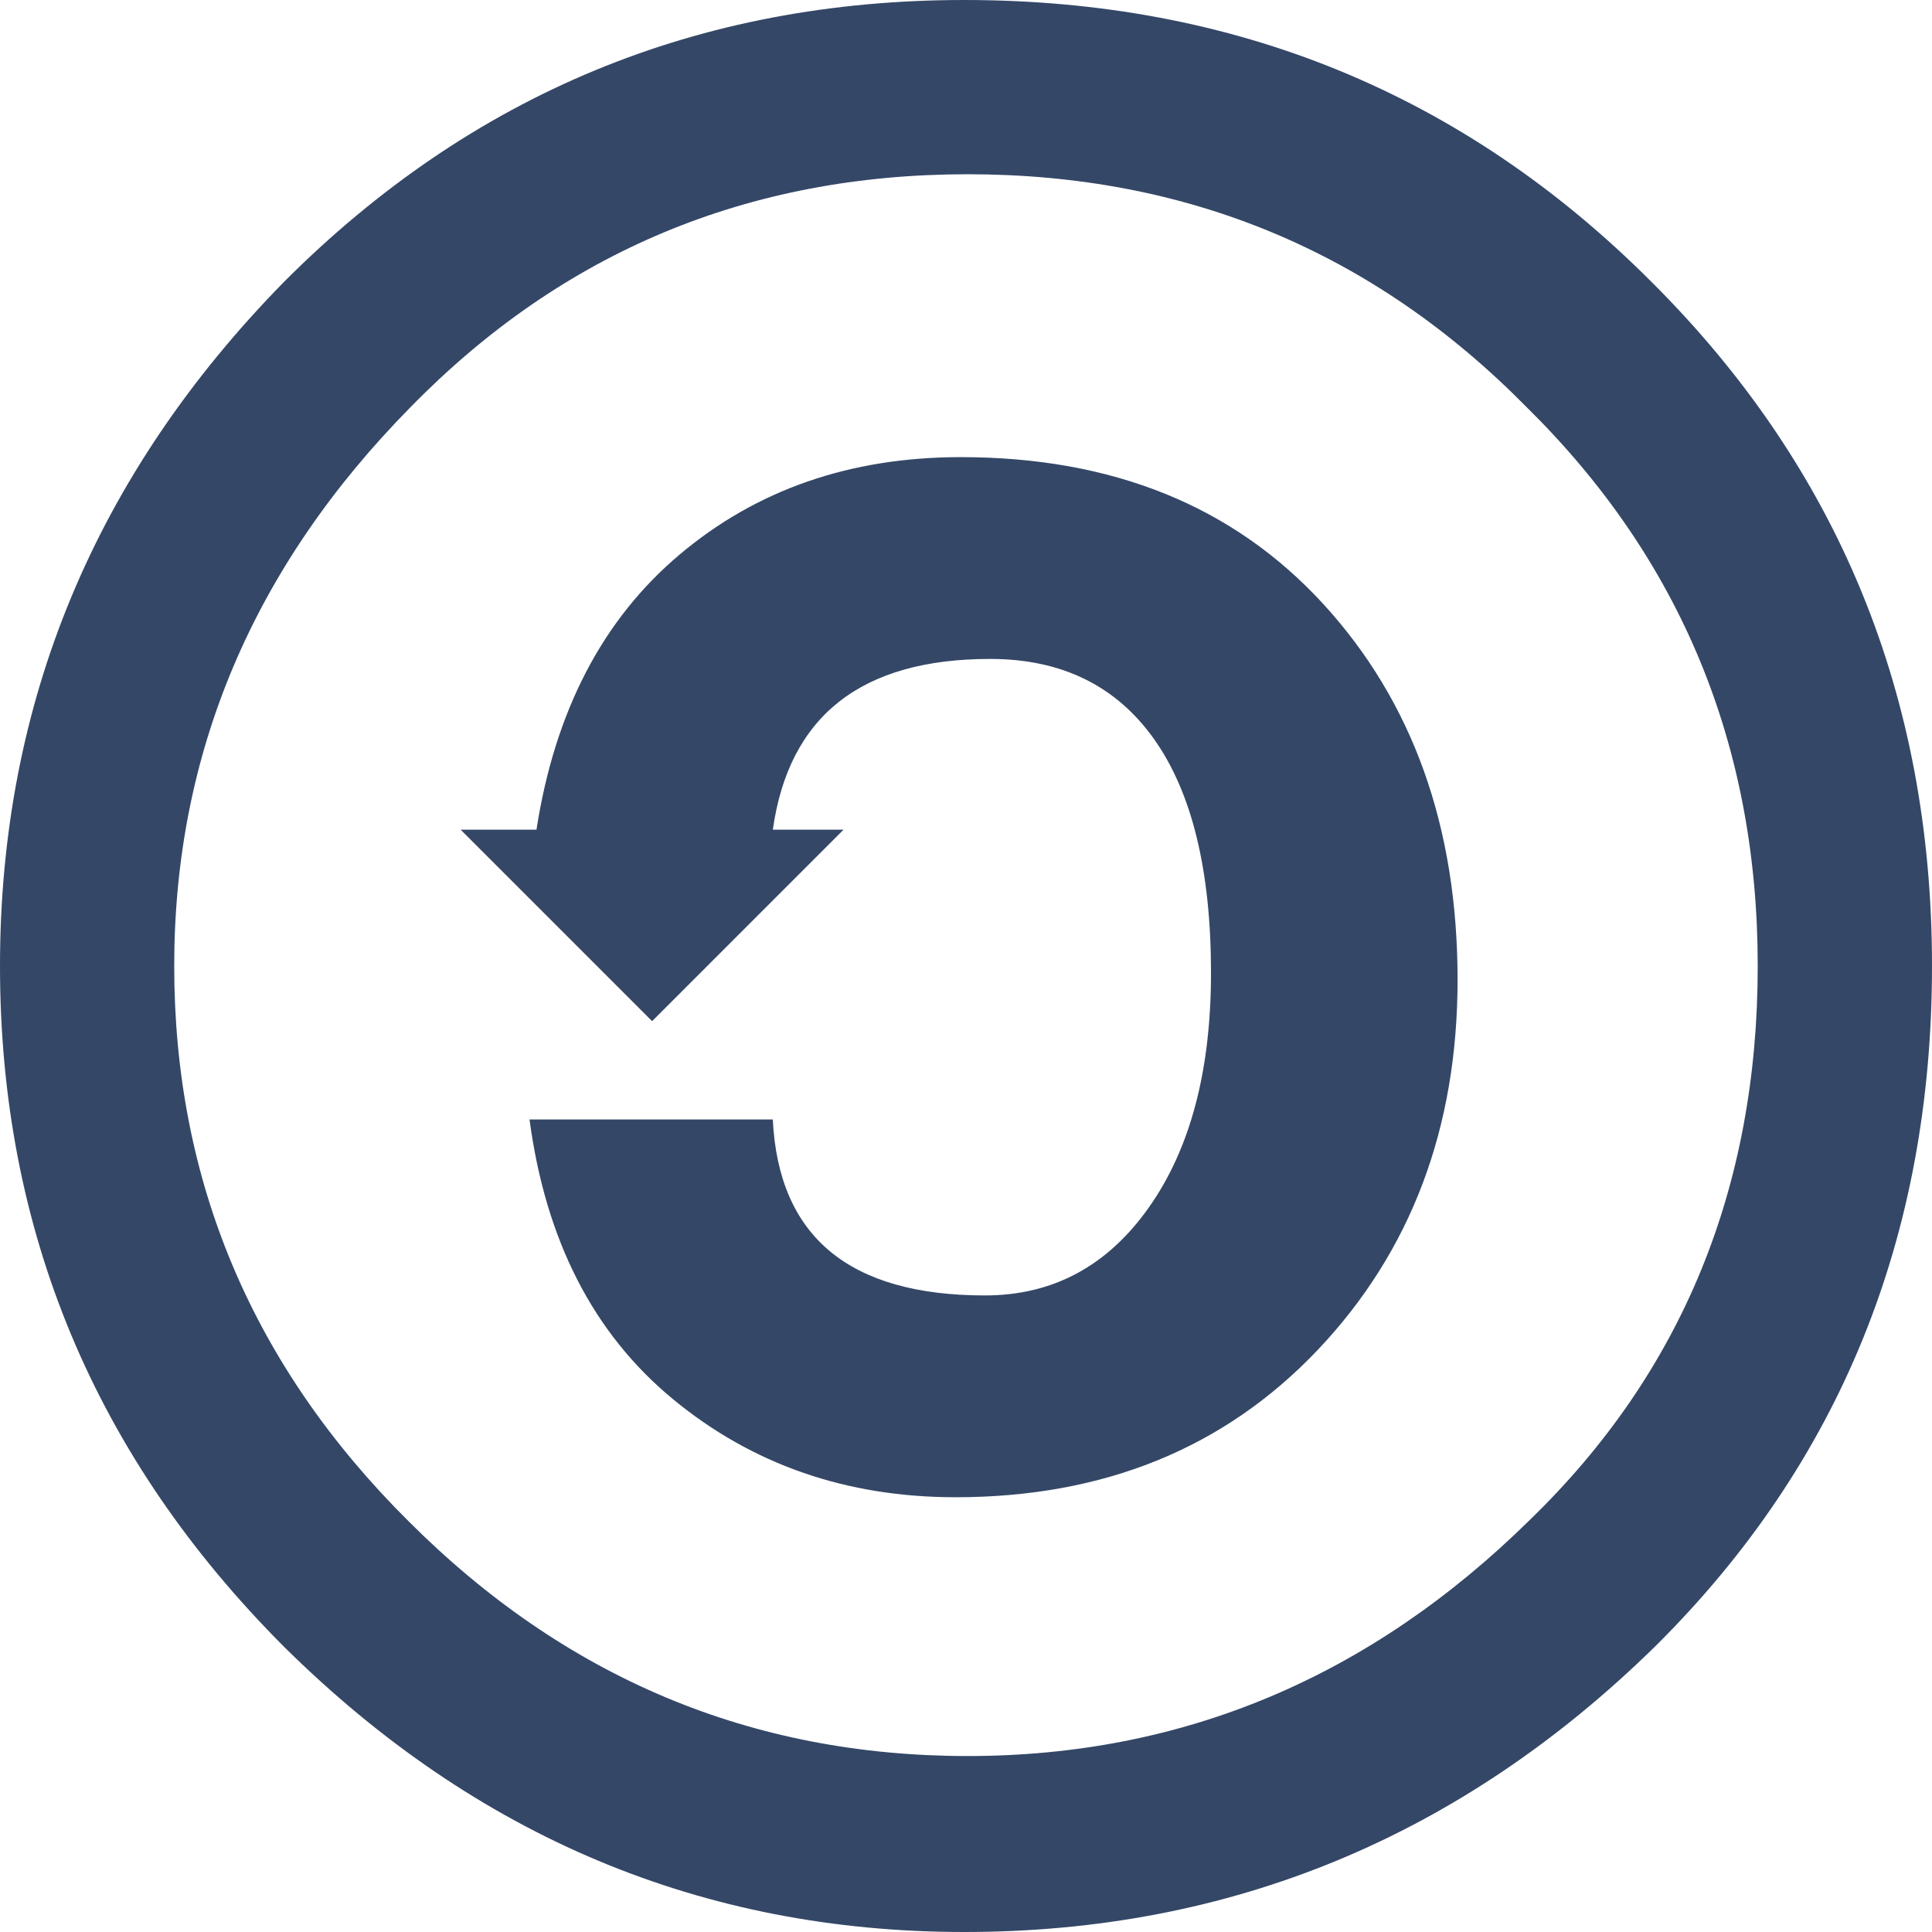
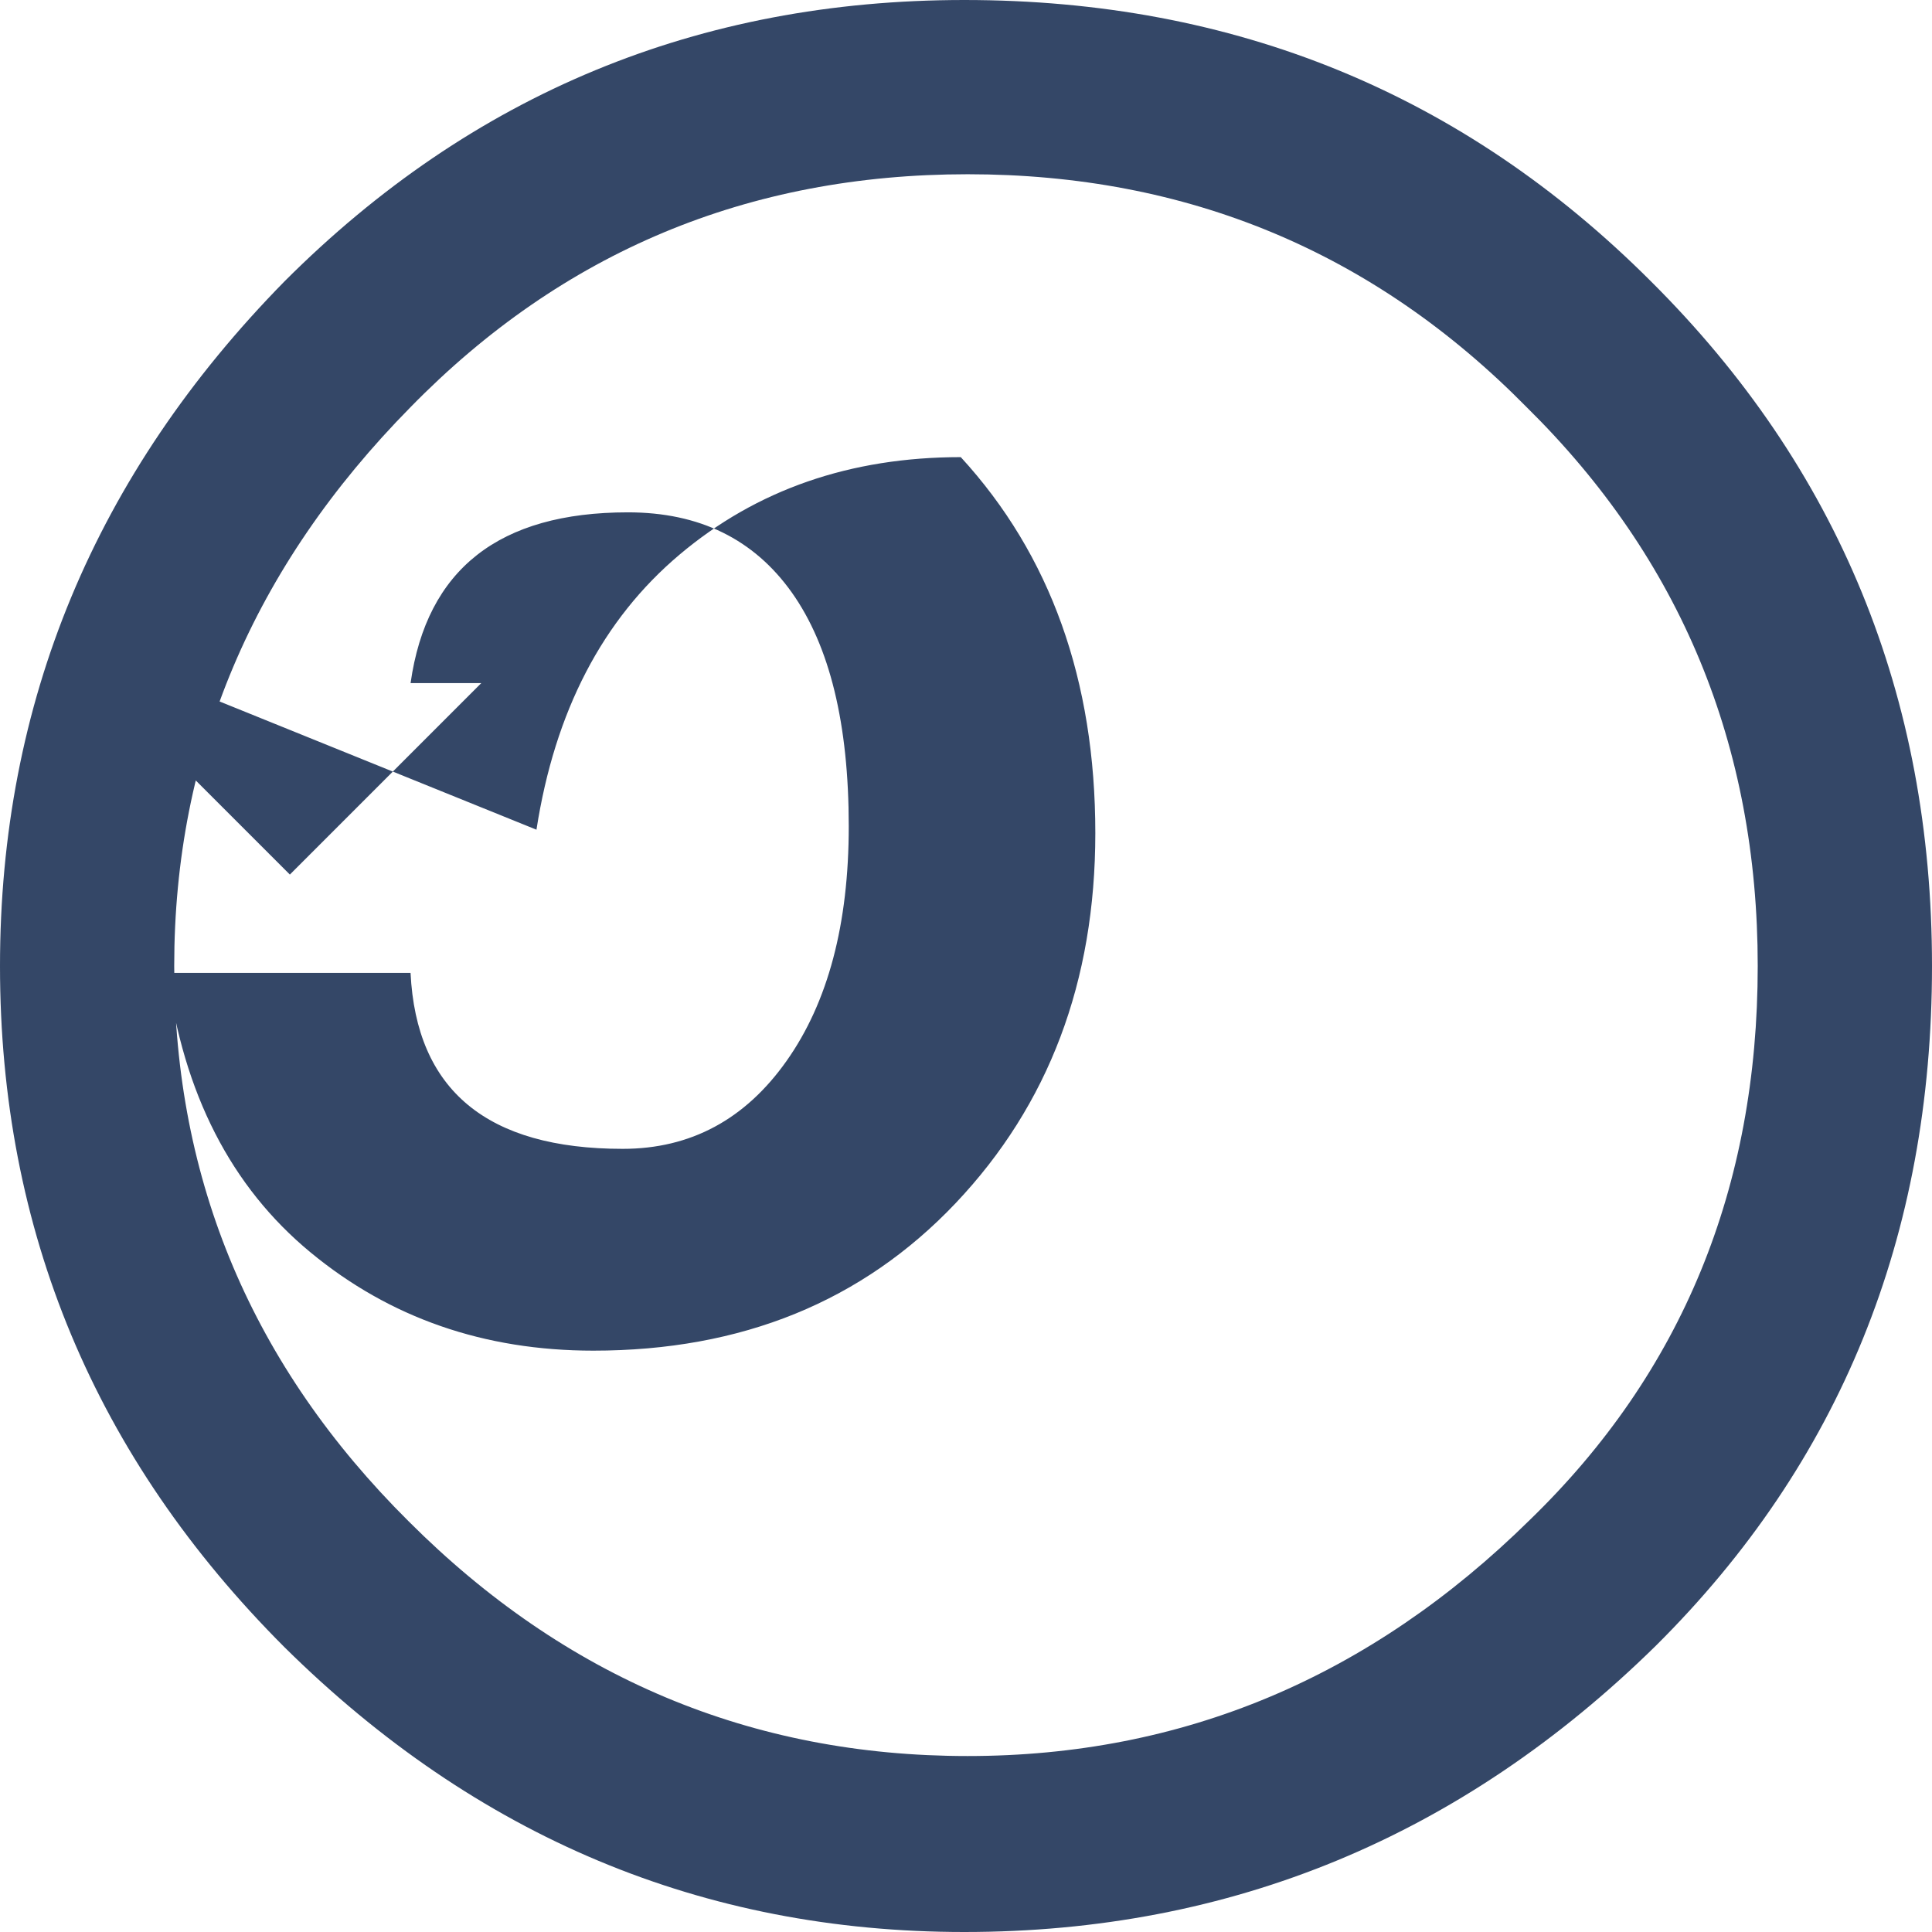
<svg xmlns="http://www.w3.org/2000/svg" width="16px" height="16px" version="1.1" xml:space="preserve" style="fill-rule:evenodd;clip-rule:evenodd;stroke-linejoin:round;stroke-miterlimit:2;">
  <g transform="matrix(0.25,0,0,0.25,0,0)">
-     <path d="M31.943,0c8.951,0 16.531,3.105 22.742,9.315c6.208,6.172 9.315,13.733 9.315,22.685c0,8.954 -3.049,16.457 -9.145,22.514c-6.437,6.324 -14.076,9.486 -22.912,9.486c-8.649,0 -16.153,-3.143 -22.514,-9.429c-6.285,-6.285 -9.429,-13.807 -9.429,-22.57c-0,-8.723 3.144,-16.285 9.429,-22.685c6.209,-6.211 13.714,-9.316 22.514,-9.316Zm0.114,5.772c-7.276,0 -13.428,2.572 -18.457,7.715c-5.22,5.296 -7.829,11.467 -7.829,18.513c-0,7.125 2.59,13.257 7.77,18.4c5.181,5.182 11.352,7.771 18.514,7.771c7.123,-0 13.334,-2.609 18.629,-7.828c5.029,-4.876 7.543,-10.99 7.543,-18.343c0,-7.313 -2.553,-13.485 -7.656,-18.513c-5.067,-5.145 -11.239,-7.715 -18.514,-7.715Zm-14.286,21.713c0.609,-3.924 2.189,-6.962 4.742,-9.114c2.552,-2.152 5.656,-3.228 9.314,-3.228c5.027,0 9.029,1.62 12,4.856c2.971,3.238 4.457,7.391 4.457,12.457c0,4.915 -1.543,9 -4.627,12.256c-3.088,3.256 -7.086,4.886 -12.002,4.886c-3.619,0 -6.743,-1.085 -9.371,-3.257c-2.629,-2.172 -4.209,-5.257 -4.743,-9.257l8.059,0c0.19,3.886 2.533,5.829 7.029,5.829c2.246,0 4.057,-0.972 5.428,-2.914c1.373,-1.942 2.059,-4.534 2.059,-7.771c0,-3.391 -0.629,-5.971 -1.885,-7.743c-1.258,-1.771 -3.066,-2.657 -5.43,-2.657c-4.268,0 -6.667,1.885 -7.2,5.656l2.343,0l-6.342,6.343l-6.343,-6.343l2.512,0.001Z" style="fill:#344767;fill-rule:nonzero;" />
+     <path d="M31.943,0c8.951,0 16.531,3.105 22.742,9.315c6.208,6.172 9.315,13.733 9.315,22.685c0,8.954 -3.049,16.457 -9.145,22.514c-6.437,6.324 -14.076,9.486 -22.912,9.486c-8.649,0 -16.153,-3.143 -22.514,-9.429c-6.285,-6.285 -9.429,-13.807 -9.429,-22.57c-0,-8.723 3.144,-16.285 9.429,-22.685c6.209,-6.211 13.714,-9.316 22.514,-9.316Zm0.114,5.772c-7.276,0 -13.428,2.572 -18.457,7.715c-5.22,5.296 -7.829,11.467 -7.829,18.513c-0,7.125 2.59,13.257 7.77,18.4c5.181,5.182 11.352,7.771 18.514,7.771c7.123,-0 13.334,-2.609 18.629,-7.828c5.029,-4.876 7.543,-10.99 7.543,-18.343c0,-7.313 -2.553,-13.485 -7.656,-18.513c-5.067,-5.145 -11.239,-7.715 -18.514,-7.715Zm-14.286,21.713c0.609,-3.924 2.189,-6.962 4.742,-9.114c2.552,-2.152 5.656,-3.228 9.314,-3.228c2.971,3.238 4.457,7.391 4.457,12.457c0,4.915 -1.543,9 -4.627,12.256c-3.088,3.256 -7.086,4.886 -12.002,4.886c-3.619,0 -6.743,-1.085 -9.371,-3.257c-2.629,-2.172 -4.209,-5.257 -4.743,-9.257l8.059,0c0.19,3.886 2.533,5.829 7.029,5.829c2.246,0 4.057,-0.972 5.428,-2.914c1.373,-1.942 2.059,-4.534 2.059,-7.771c0,-3.391 -0.629,-5.971 -1.885,-7.743c-1.258,-1.771 -3.066,-2.657 -5.43,-2.657c-4.268,0 -6.667,1.885 -7.2,5.656l2.343,0l-6.342,6.343l-6.343,-6.343l2.512,0.001Z" style="fill:#344767;fill-rule:nonzero;" />
  </g>
</svg>